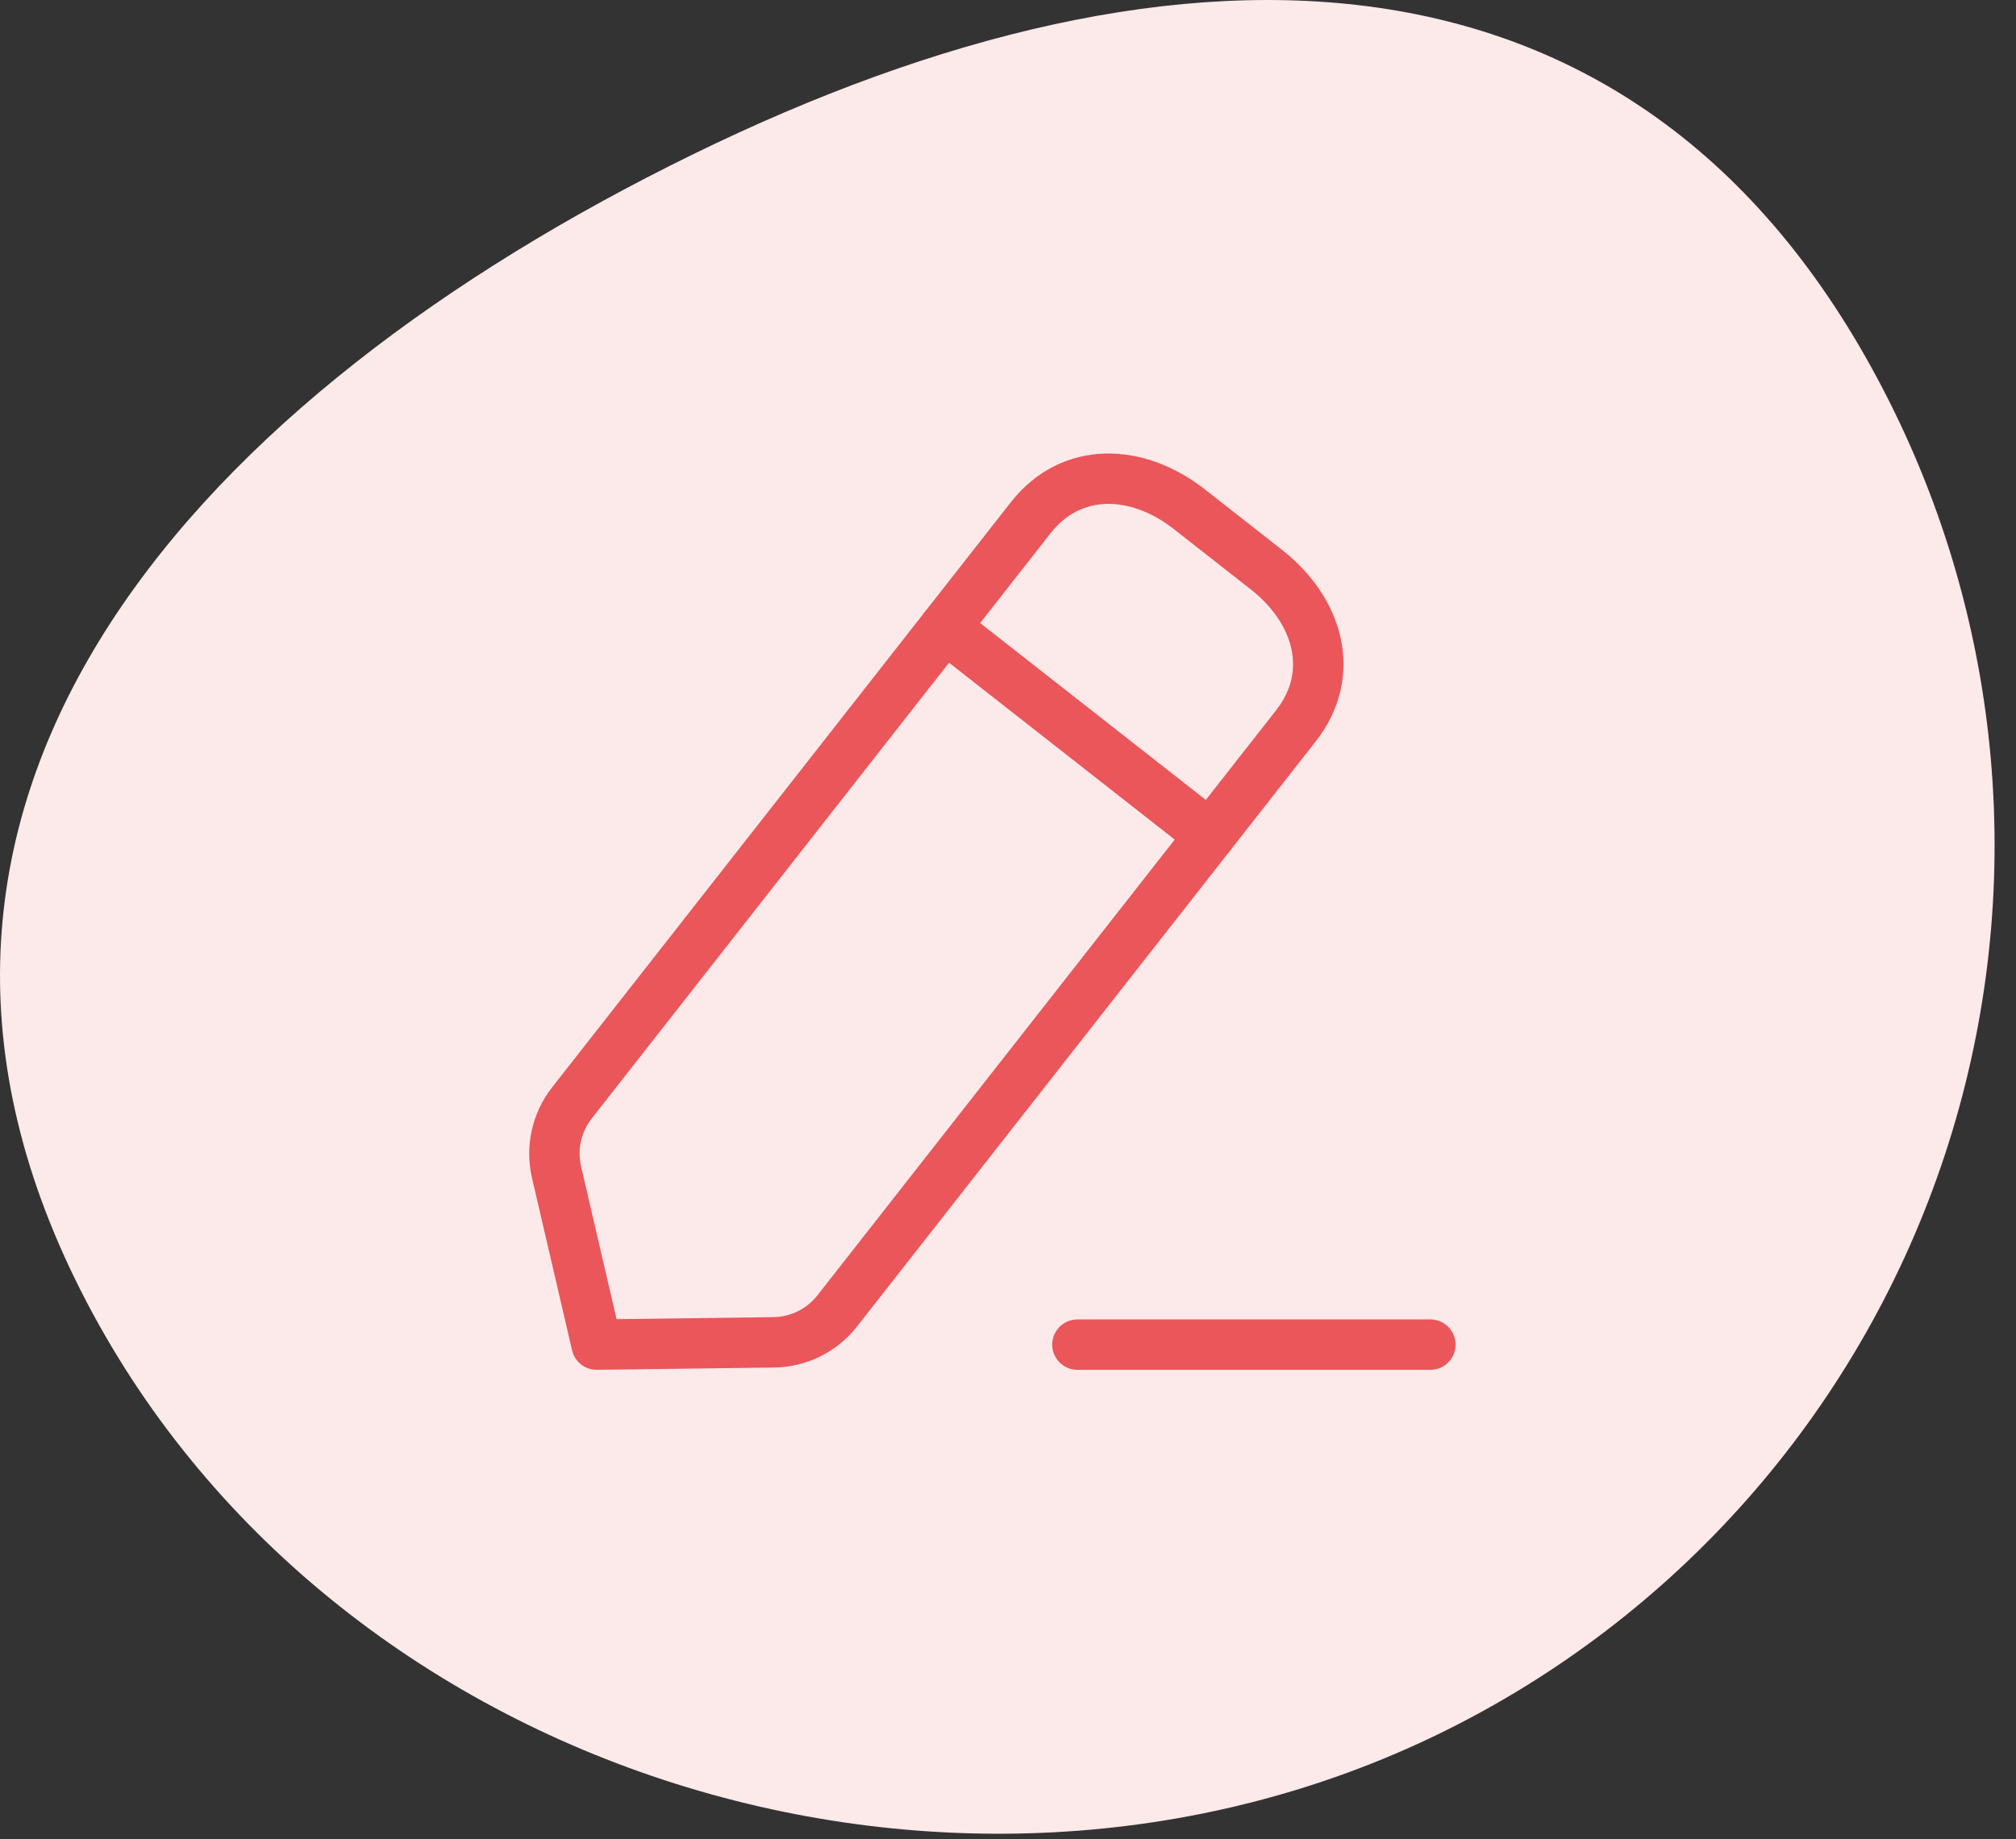
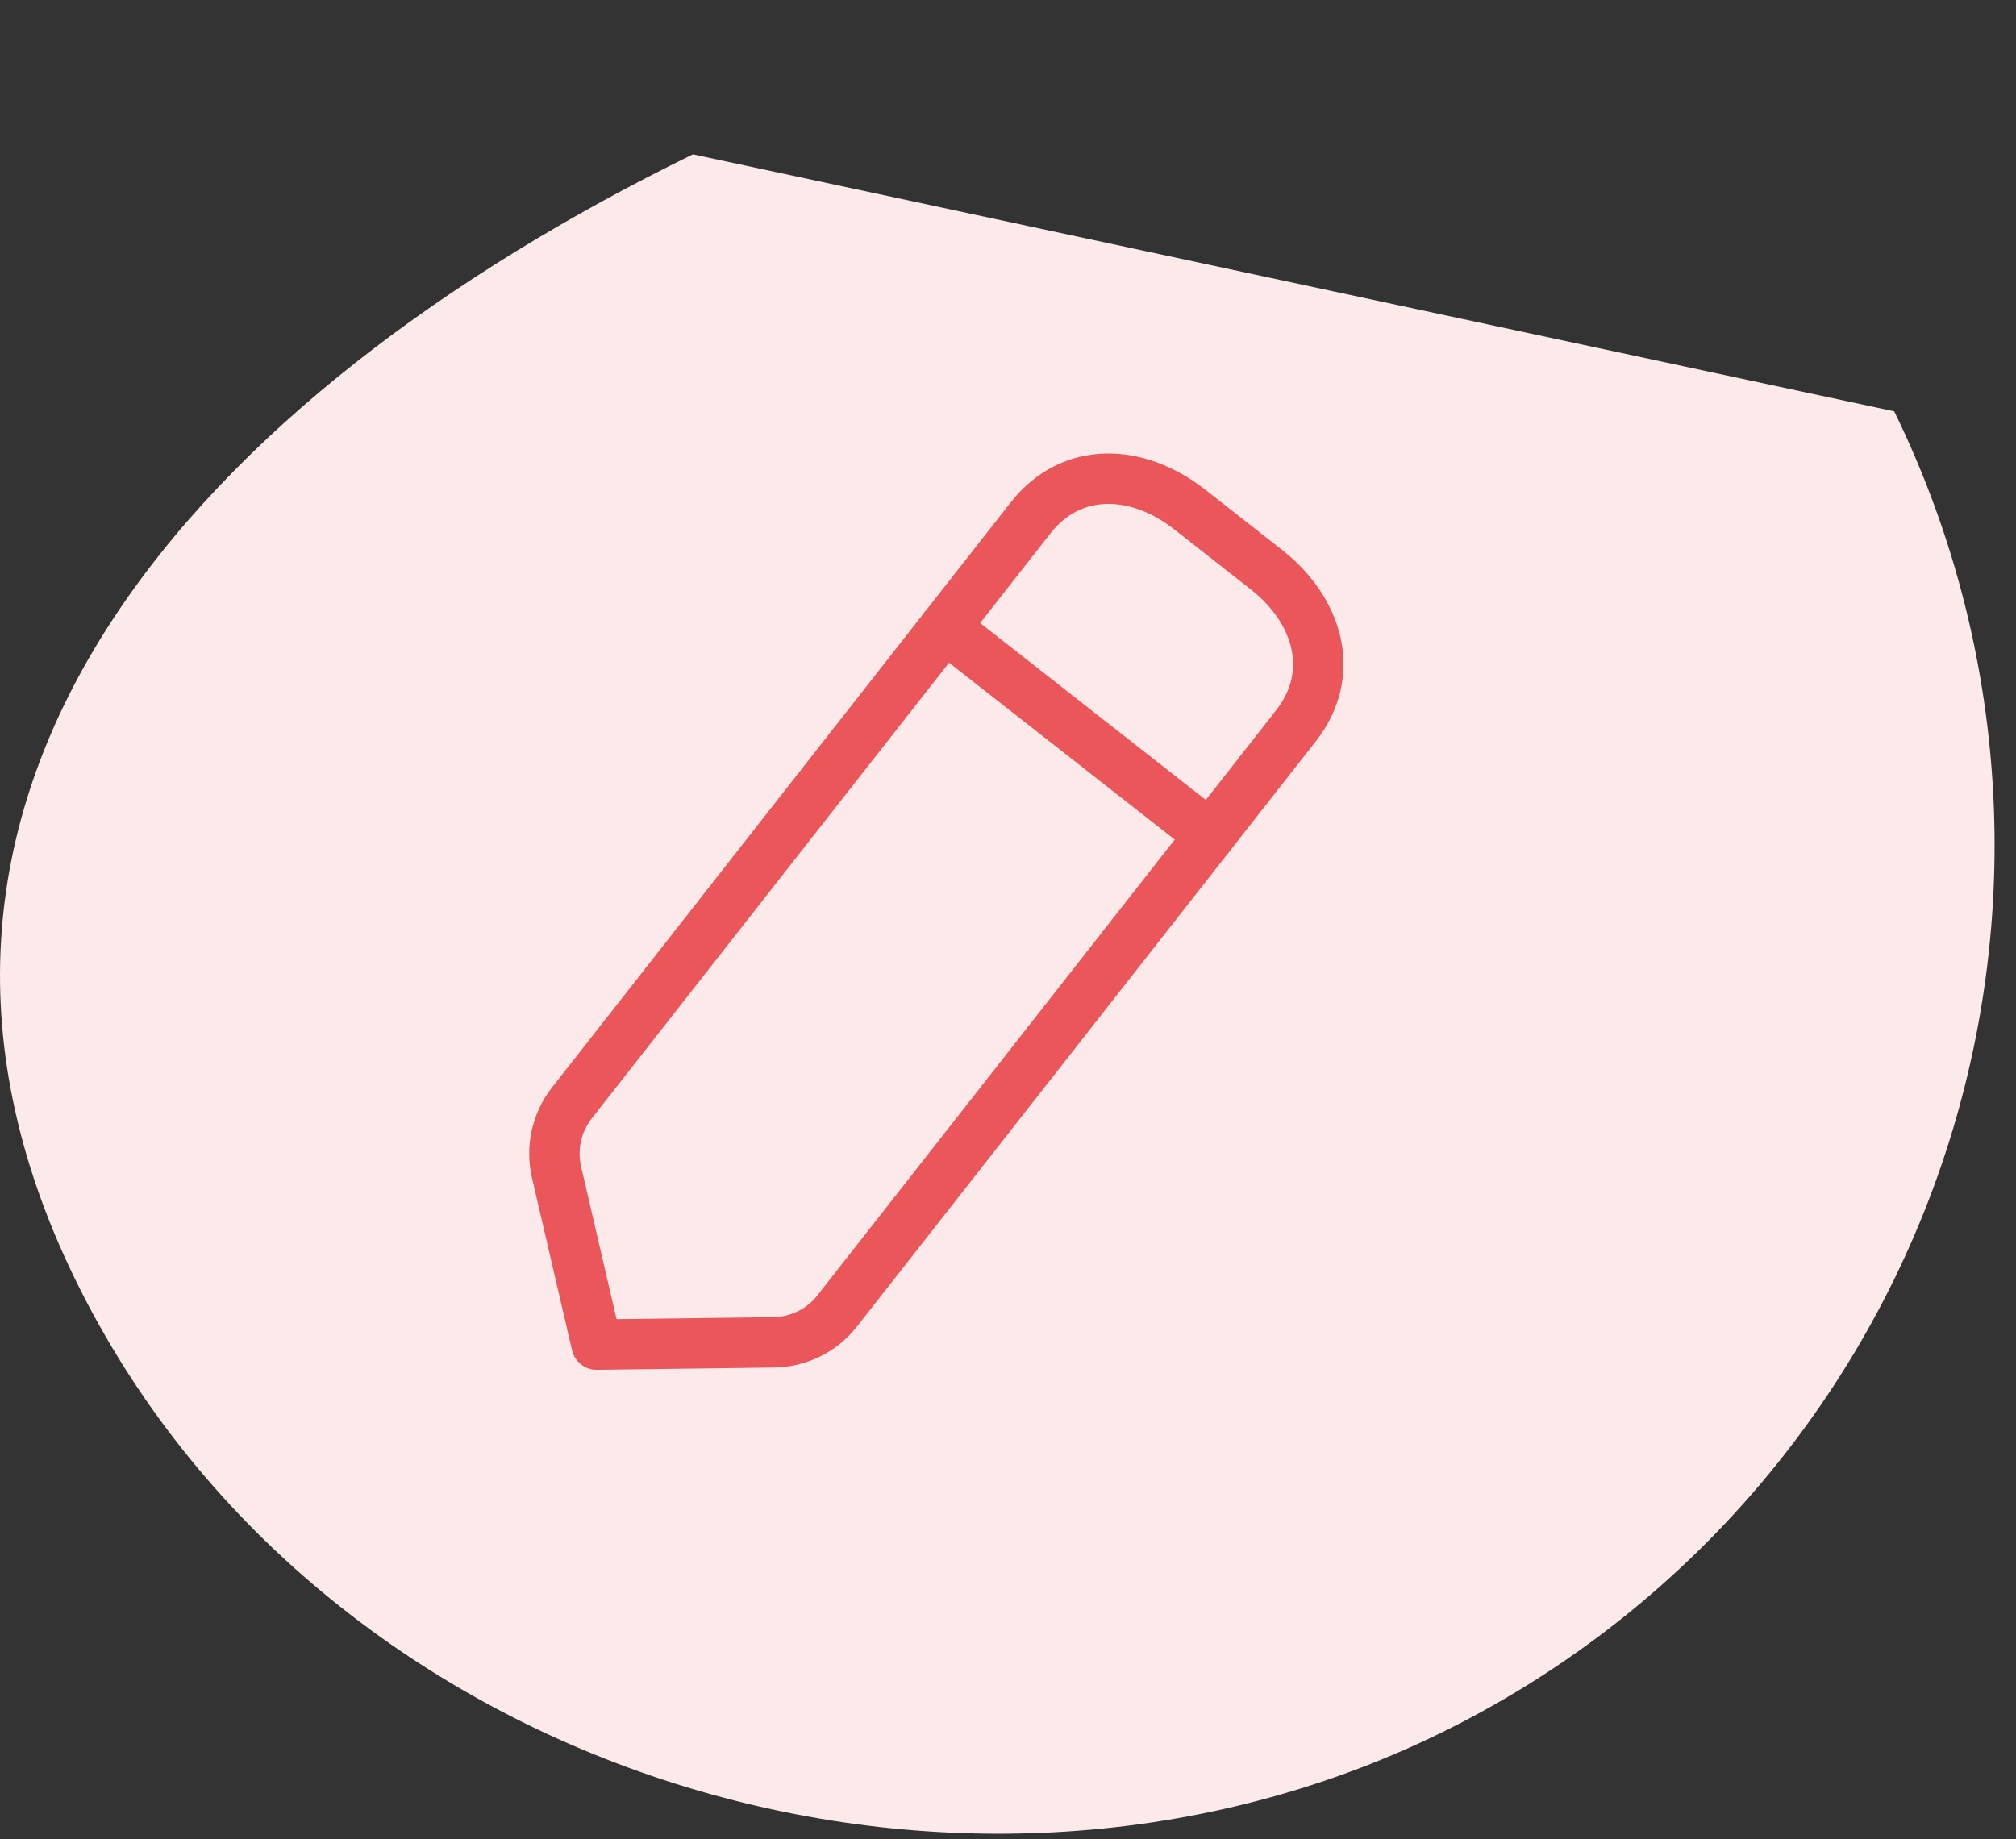
<svg xmlns="http://www.w3.org/2000/svg" width="80" height="73" viewBox="0 0 80 73" fill="none">
  <rect x="0" y="0" width="80" height="73" fill="#333333" stroke="none" />
  <g clip-path="url(#clip0_902_2925)">
-     <path d="M75.167 16.326C79.733 25.67 80.402 36.445 77.027 46.282C73.651 56.119 66.508 64.214 57.167 68.786C37.707 78.306 12.497 70.236 2.987 50.786C-6.523 31.336 8.037 15.646 27.497 6.126C46.957 -3.394 65.647 -3.124 75.167 16.326Z" fill="#FCE9E9" />
-     <path d="M42.754 53.37H56.761" stroke="#EA565A" stroke-width="2" stroke-linecap="round" stroke-linejoin="round" />
+     <path d="M75.167 16.326C79.733 25.67 80.402 36.445 77.027 46.282C73.651 56.119 66.508 64.214 57.167 68.786C37.707 78.306 12.497 70.236 2.987 50.786C-6.523 31.336 8.037 15.646 27.497 6.126Z" fill="#FCE9E9" />
    <path fill-rule="evenodd" clip-rule="evenodd" d="M40.9 20.55C42.519 18.487 45.135 18.595 47.199 20.214L50.252 22.608C52.317 24.227 53.048 26.737 51.429 28.804L33.223 52.032C32.615 52.809 31.686 53.268 30.697 53.279L23.675 53.369L22.085 46.527C21.861 45.567 22.085 44.557 22.694 43.777L40.9 20.55Z" stroke="#EA565A" stroke-width="2" stroke-linecap="round" stroke-linejoin="round" />
    <path d="M37.49 24.899L48.02 33.154" stroke="#EA565A" stroke-width="2" stroke-linecap="round" stroke-linejoin="round" />
  </g>
  <defs>
    <clipPath id="clip0_902_2925">
      <rect width="79.17" height="72.79" fill="white" />
    </clipPath>
  </defs>
</svg>